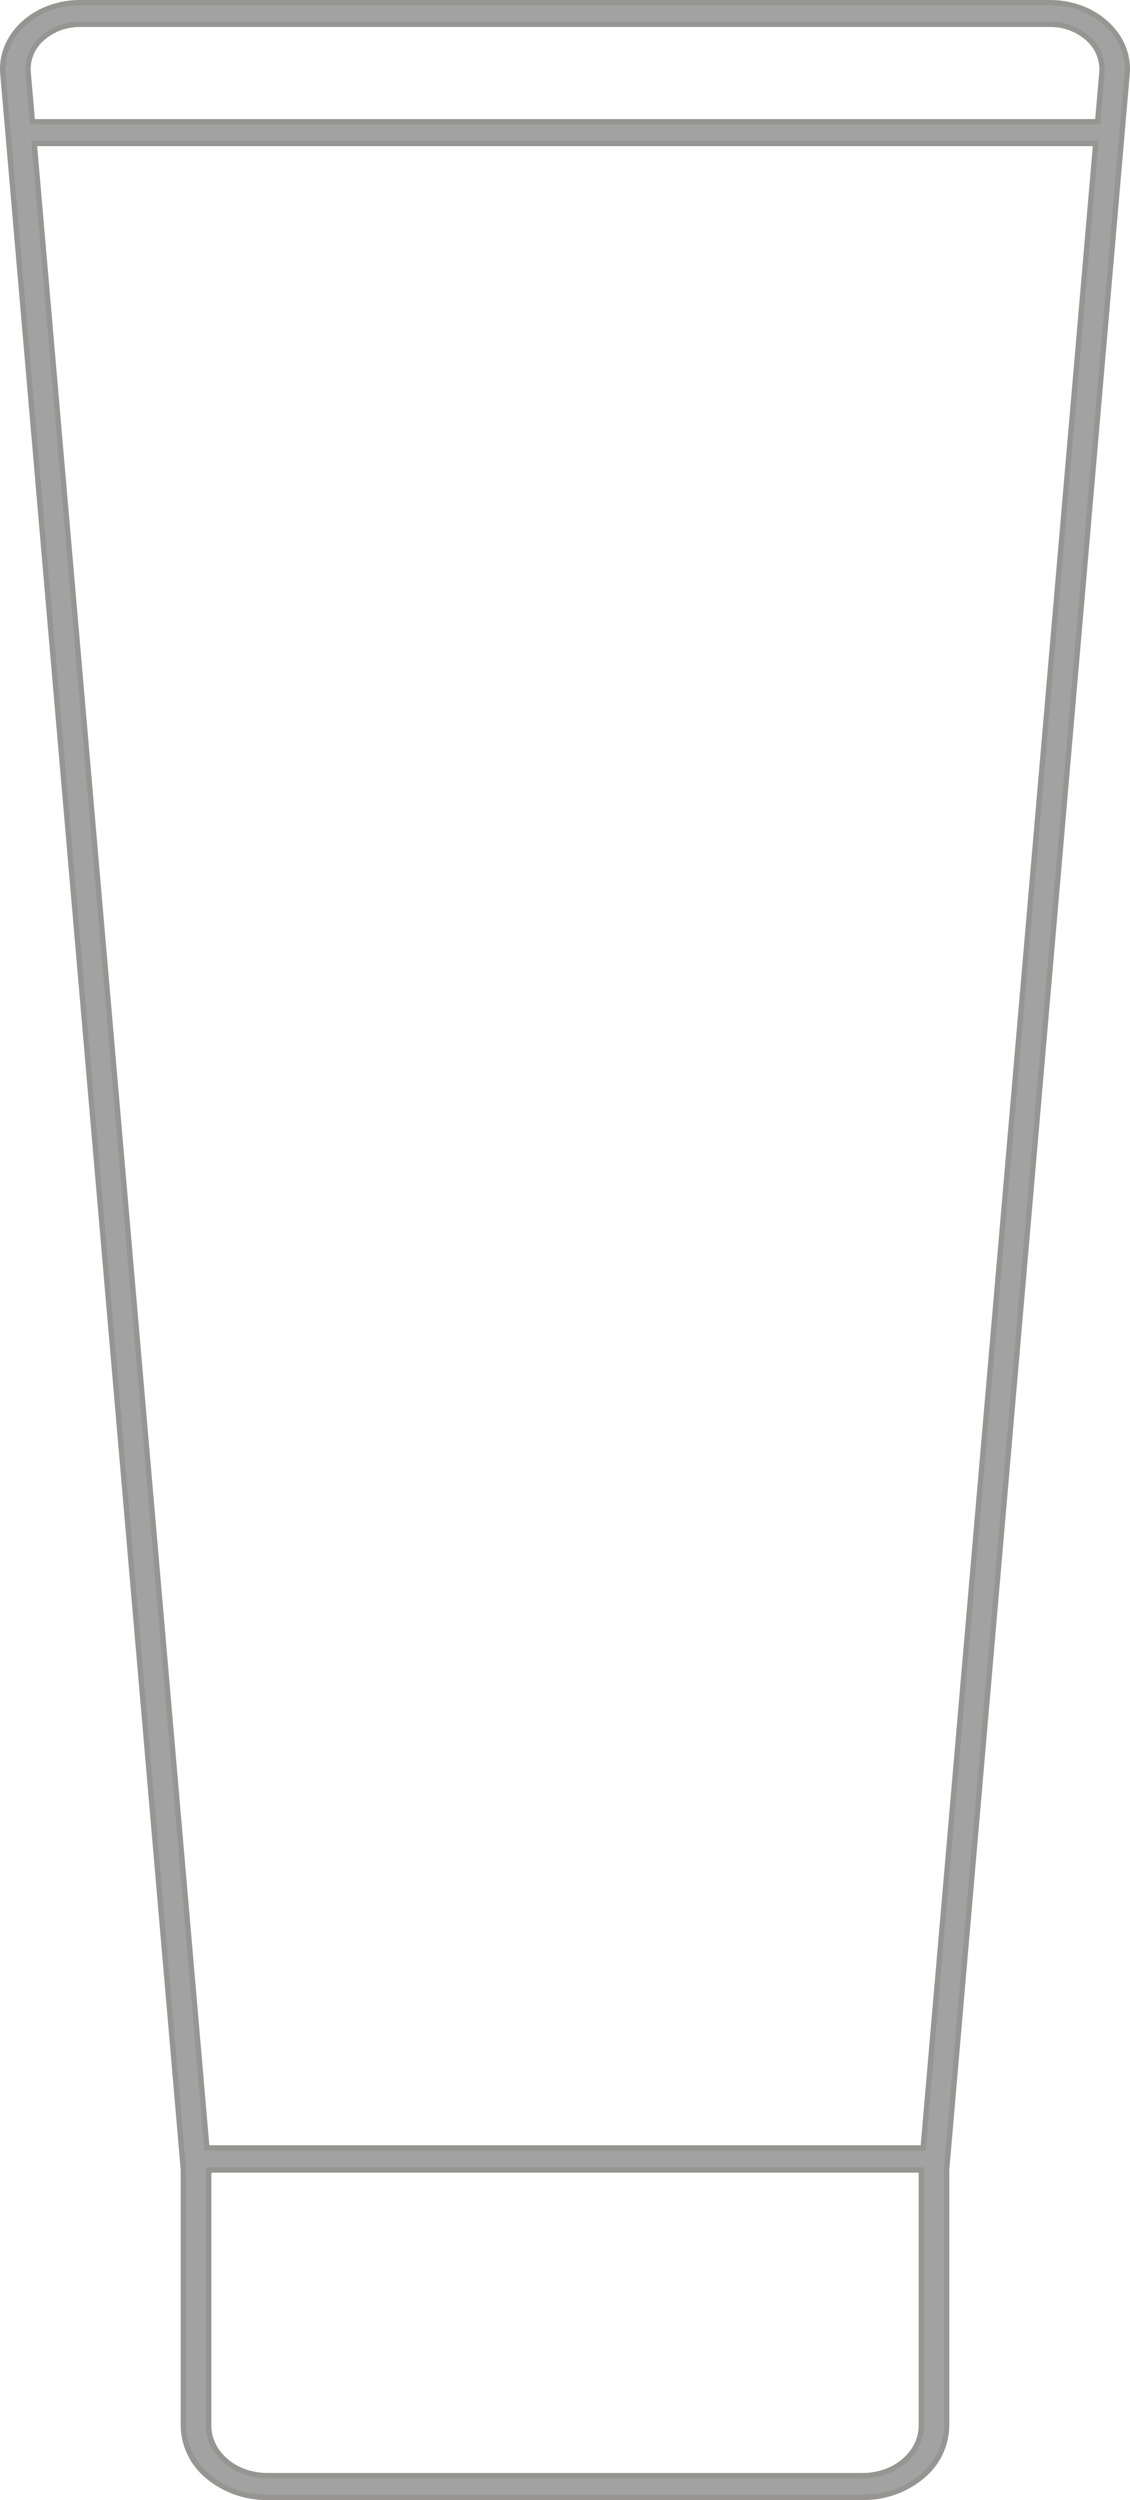
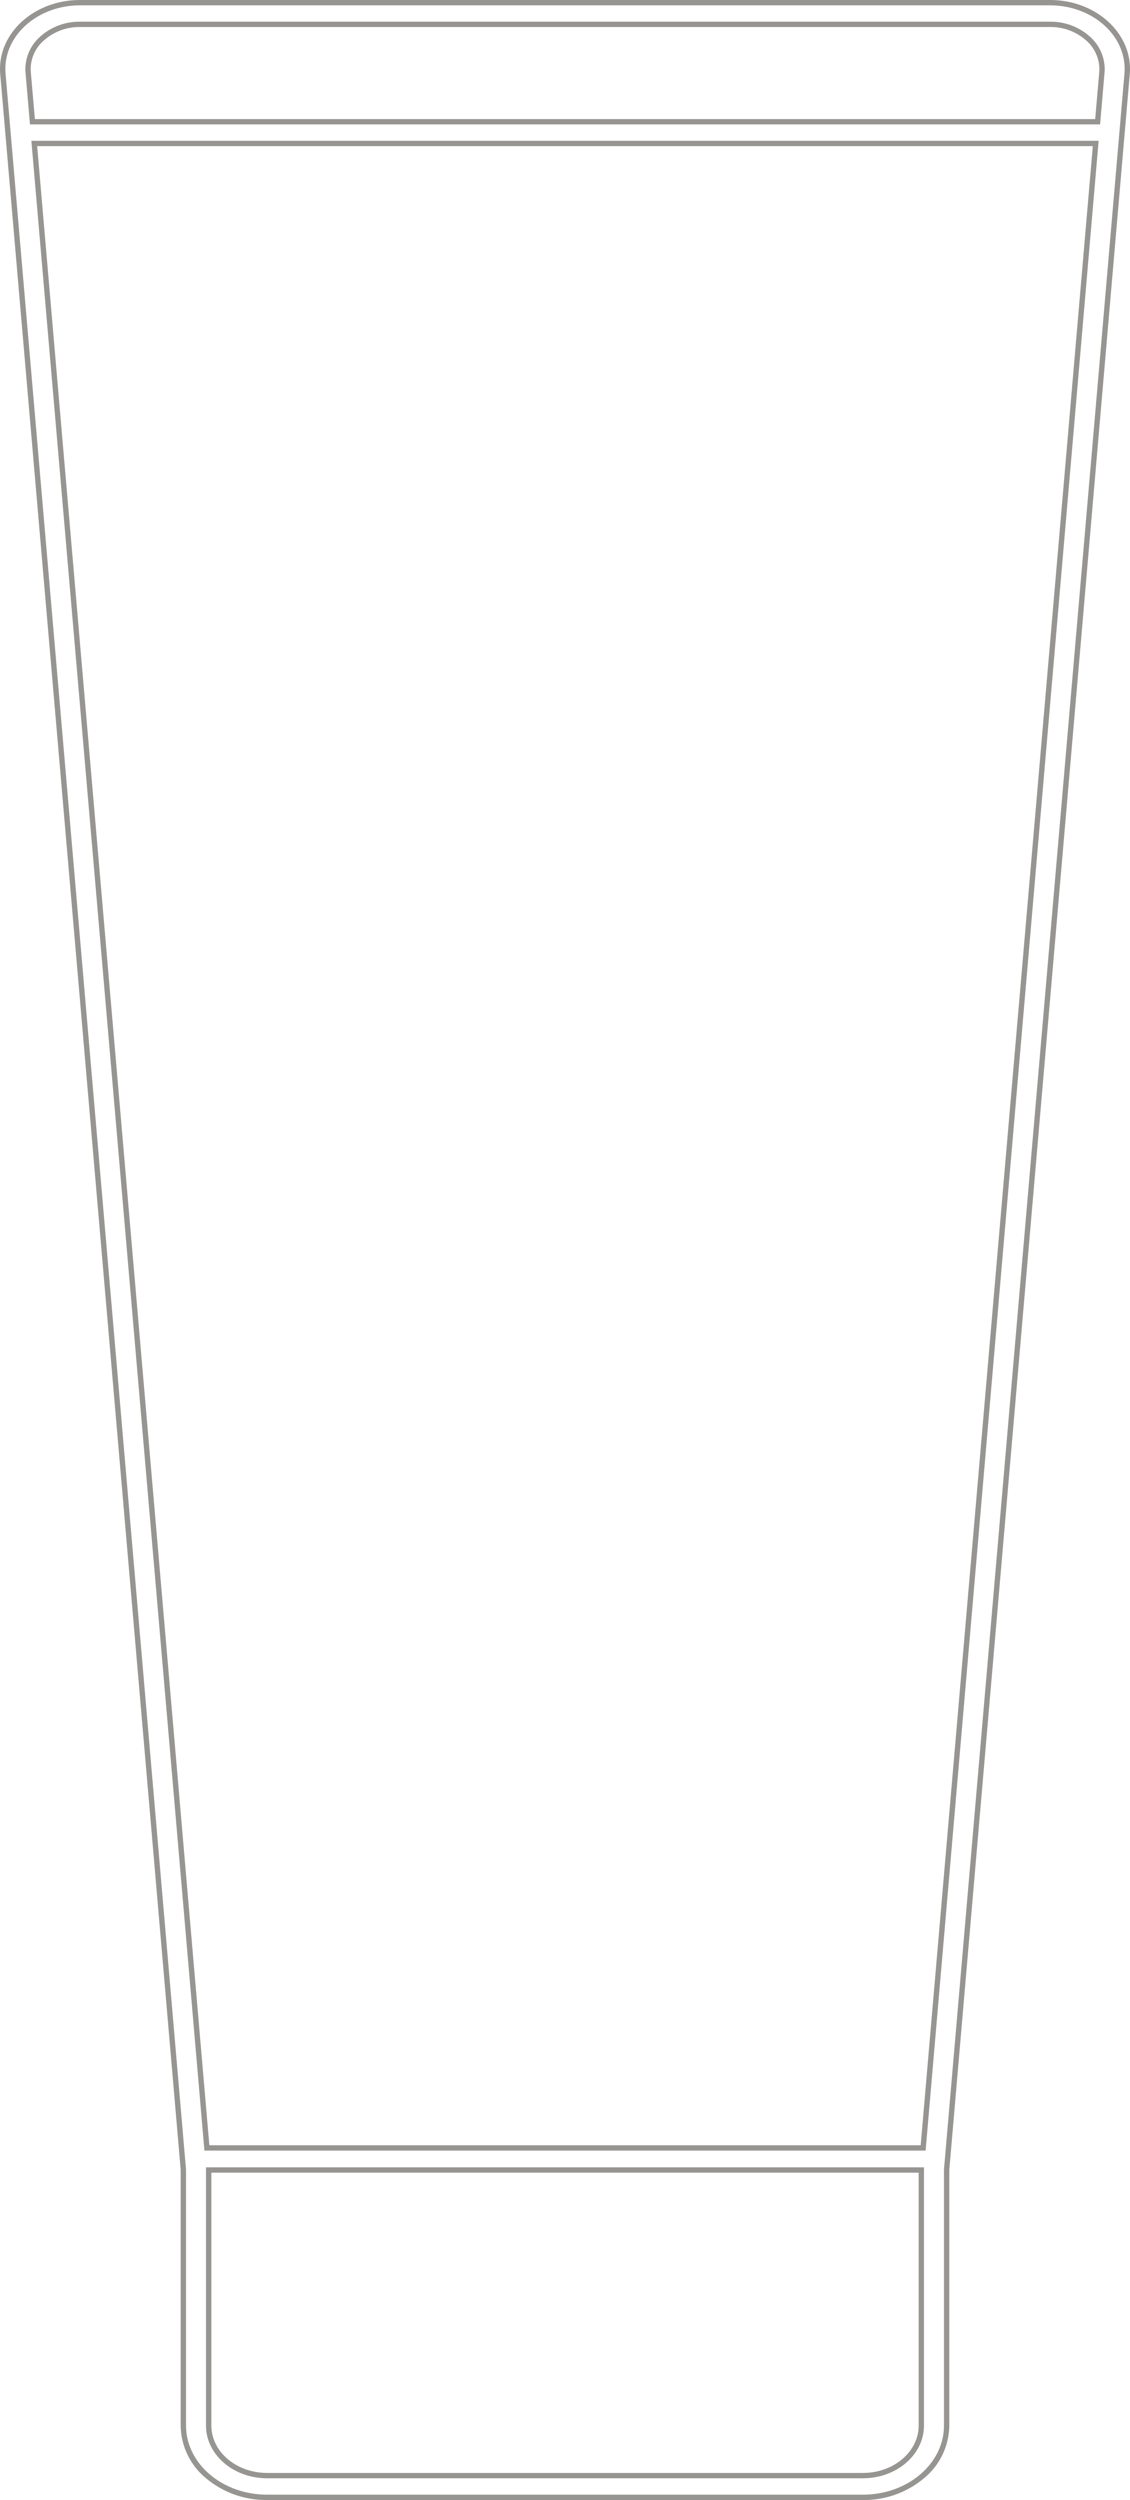
<svg xmlns="http://www.w3.org/2000/svg" id="Livello_1" x="0px" y="0px" width="211.718px" height="468.07px" viewBox="0 0 211.718 468.07" xml:space="preserve">
  <g id="Raggruppa_1260" transform="translate(-1364.5 -2602.931)" opacity="0.748">
    <g id="Unione_4">
-       <path id="Unione_4-2" fill="#838383" d="M1414.528,3070.501c-8.658,0-15.677-6.016-15.677-13.432v-47.919l-33.811-392.387   c-0.026-0.309-0.04-0.616-0.04-0.921c-0.006-6.545,5.966-12,13.613-12.388c0.292-0.015,0.586-0.022,0.882-0.022h181.728   c0.296,0,0.59,0.007,0.882,0.022c7.645,0.392,13.616,5.843,13.613,12.388c0,0.305-0.014,0.612-0.04,0.921l-33.813,392.387v47.919   c0,7.418-7.019,13.432-15.674,13.432H1414.528z M1403.594,3057.069c0,5.164,4.905,9.365,10.934,9.365h111.663   c6.028,0,10.931-4.201,10.931-9.365v-47.855h-133.527V3057.069z M1403.257,3005.085h134.2l32.337-375.292h-198.875   L1403.257,3005.085z M1570.147,2625.73l0.8-9.267c0.02-0.22,0.028-0.438,0.027-0.656c-0.031-2.166-0.979-4.217-2.607-5.644   c-1.96-1.757-4.51-2.71-7.142-2.669H1379.5c-2.55-0.038-5.026,0.854-6.967,2.51c-0.06,0.052-0.119,0.105-0.177,0.159   c-1.629,1.428-2.576,3.479-2.608,5.644c0,0.218,0.009,0.436,0.027,0.656l0.8,9.267H1570.147z" />
      <path id="Unione_4_-_Contorno" fill="#74726E" d="M1526.191,3071.001h-111.663c-4.165,0.051-8.211-1.387-11.41-4.055   c-2.974-2.424-4.72-6.041-4.767-9.877v-47.9l-33.809-392.366c-0.028-0.326-0.042-0.65-0.042-0.964   c-0.006-6.822,6.182-12.483,14.088-12.888c0.295-0.015,0.6-0.023,0.907-0.023h181.728c0.307,0,0.612,0.008,0.908,0.023   c7.9,0.4,14.09,6.066,14.087,12.888c0,0.314-0.014,0.638-0.042,0.963l-33.812,392.367v47.9c-0.047,3.836-1.793,7.453-4.766,9.877   C1534.401,3069.612,1530.355,3071.052,1526.191,3071.001z M1379.5,2603.93c-0.29,0-0.577,0.007-0.855,0.022   c-7.374,0.377-13.146,5.6-13.14,11.888c0,0.287,0.013,0.583,0.038,0.879l33.813,392.43v47.92c0,7.129,6.809,12.93,15.177,12.93   h111.657c8.367,0,15.174-5.799,15.174-12.93v-47.963l33.813-392.387c0.025-0.3,0.038-0.592,0.038-0.878   c0-6.289-5.769-11.511-13.139-11.889c-0.279-0.015-0.566-0.022-0.856-0.022H1379.5z M1526.2,3066.93h-111.673   c-6.3,0-11.434-4.426-11.434-9.865v-48.355h134.527v48.355c0,5.443-5.128,9.865-11.431,9.865H1526.2z M1404.101,3009.71v47.355   c0,4.889,4.681,8.865,10.434,8.865h111.656c5.751,0,10.431-3.977,10.431-8.865v-47.355H1404.101z M1537.925,3005.581H1402.8   l-0.039-0.457l-32.385-375.835h199.967l-0.047,0.543L1537.925,3005.581z M1403.725,3004.581H1537l32.251-374.292h-197.787   L1403.725,3004.581z M1570.615,2626.226h-200.5l-0.039-0.457l-0.8-9.267c-0.021-0.241-0.03-0.477-0.029-0.7   c0.037-2.303,1.043-4.484,2.77-6.009c0.053-0.049,0.112-0.1,0.186-0.167c2.033-1.735,4.628-2.671,7.3-2.634h181.728   c2.757-0.042,5.429,0.958,7.48,2.8c1.728,1.524,2.733,3.706,2.769,6.01c0,0.234-0.009,0.471-0.029,0.7L1570.615,2626.226z    M1371.037,2625.226h198.659l0.759-8.81c0.018-0.2,0.026-0.406,0.025-0.61c-0.037-2.025-0.925-3.941-2.446-5.278   c-1.866-1.671-4.295-2.578-6.8-2.537H1379.5c-2.429-0.036-4.787,0.812-6.637,2.386c-0.065,0.058-0.118,0.105-0.166,0.149   c-1.531,1.33-2.423,3.25-2.449,5.279c0,0.2,0.008,0.4,0.025,0.612L1371.037,2625.226z" />
    </g>
  </g>
</svg>